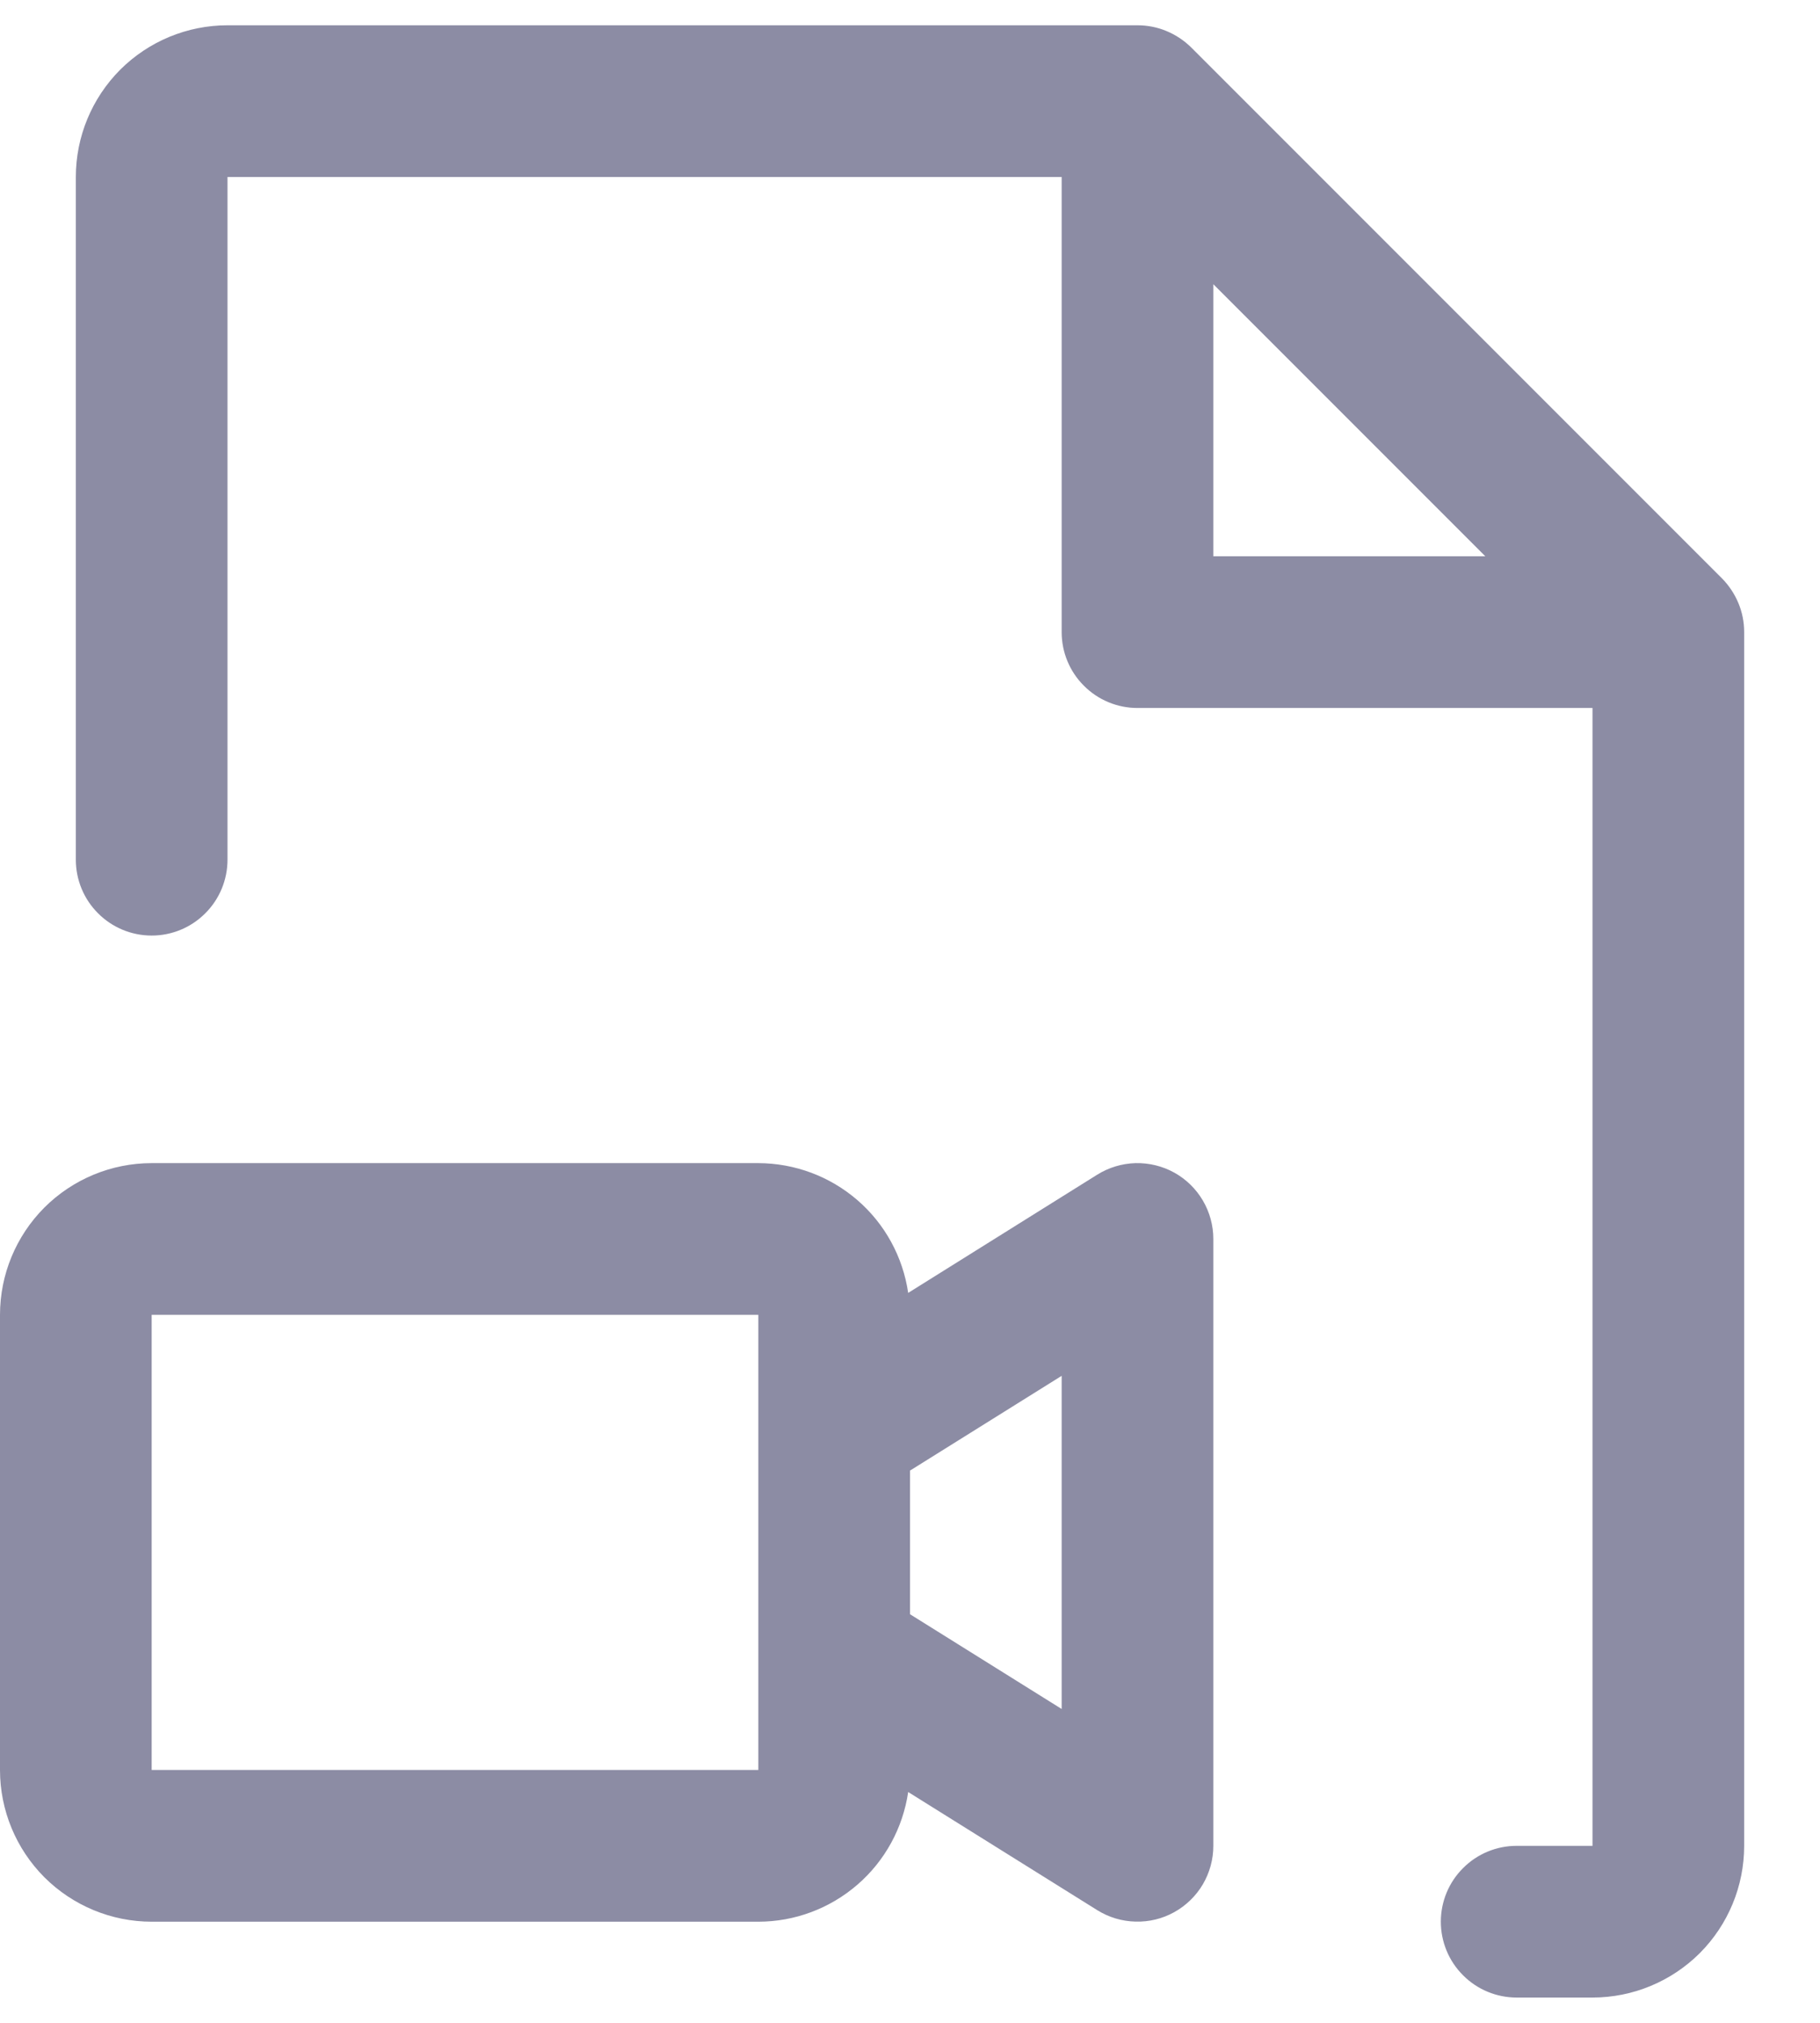
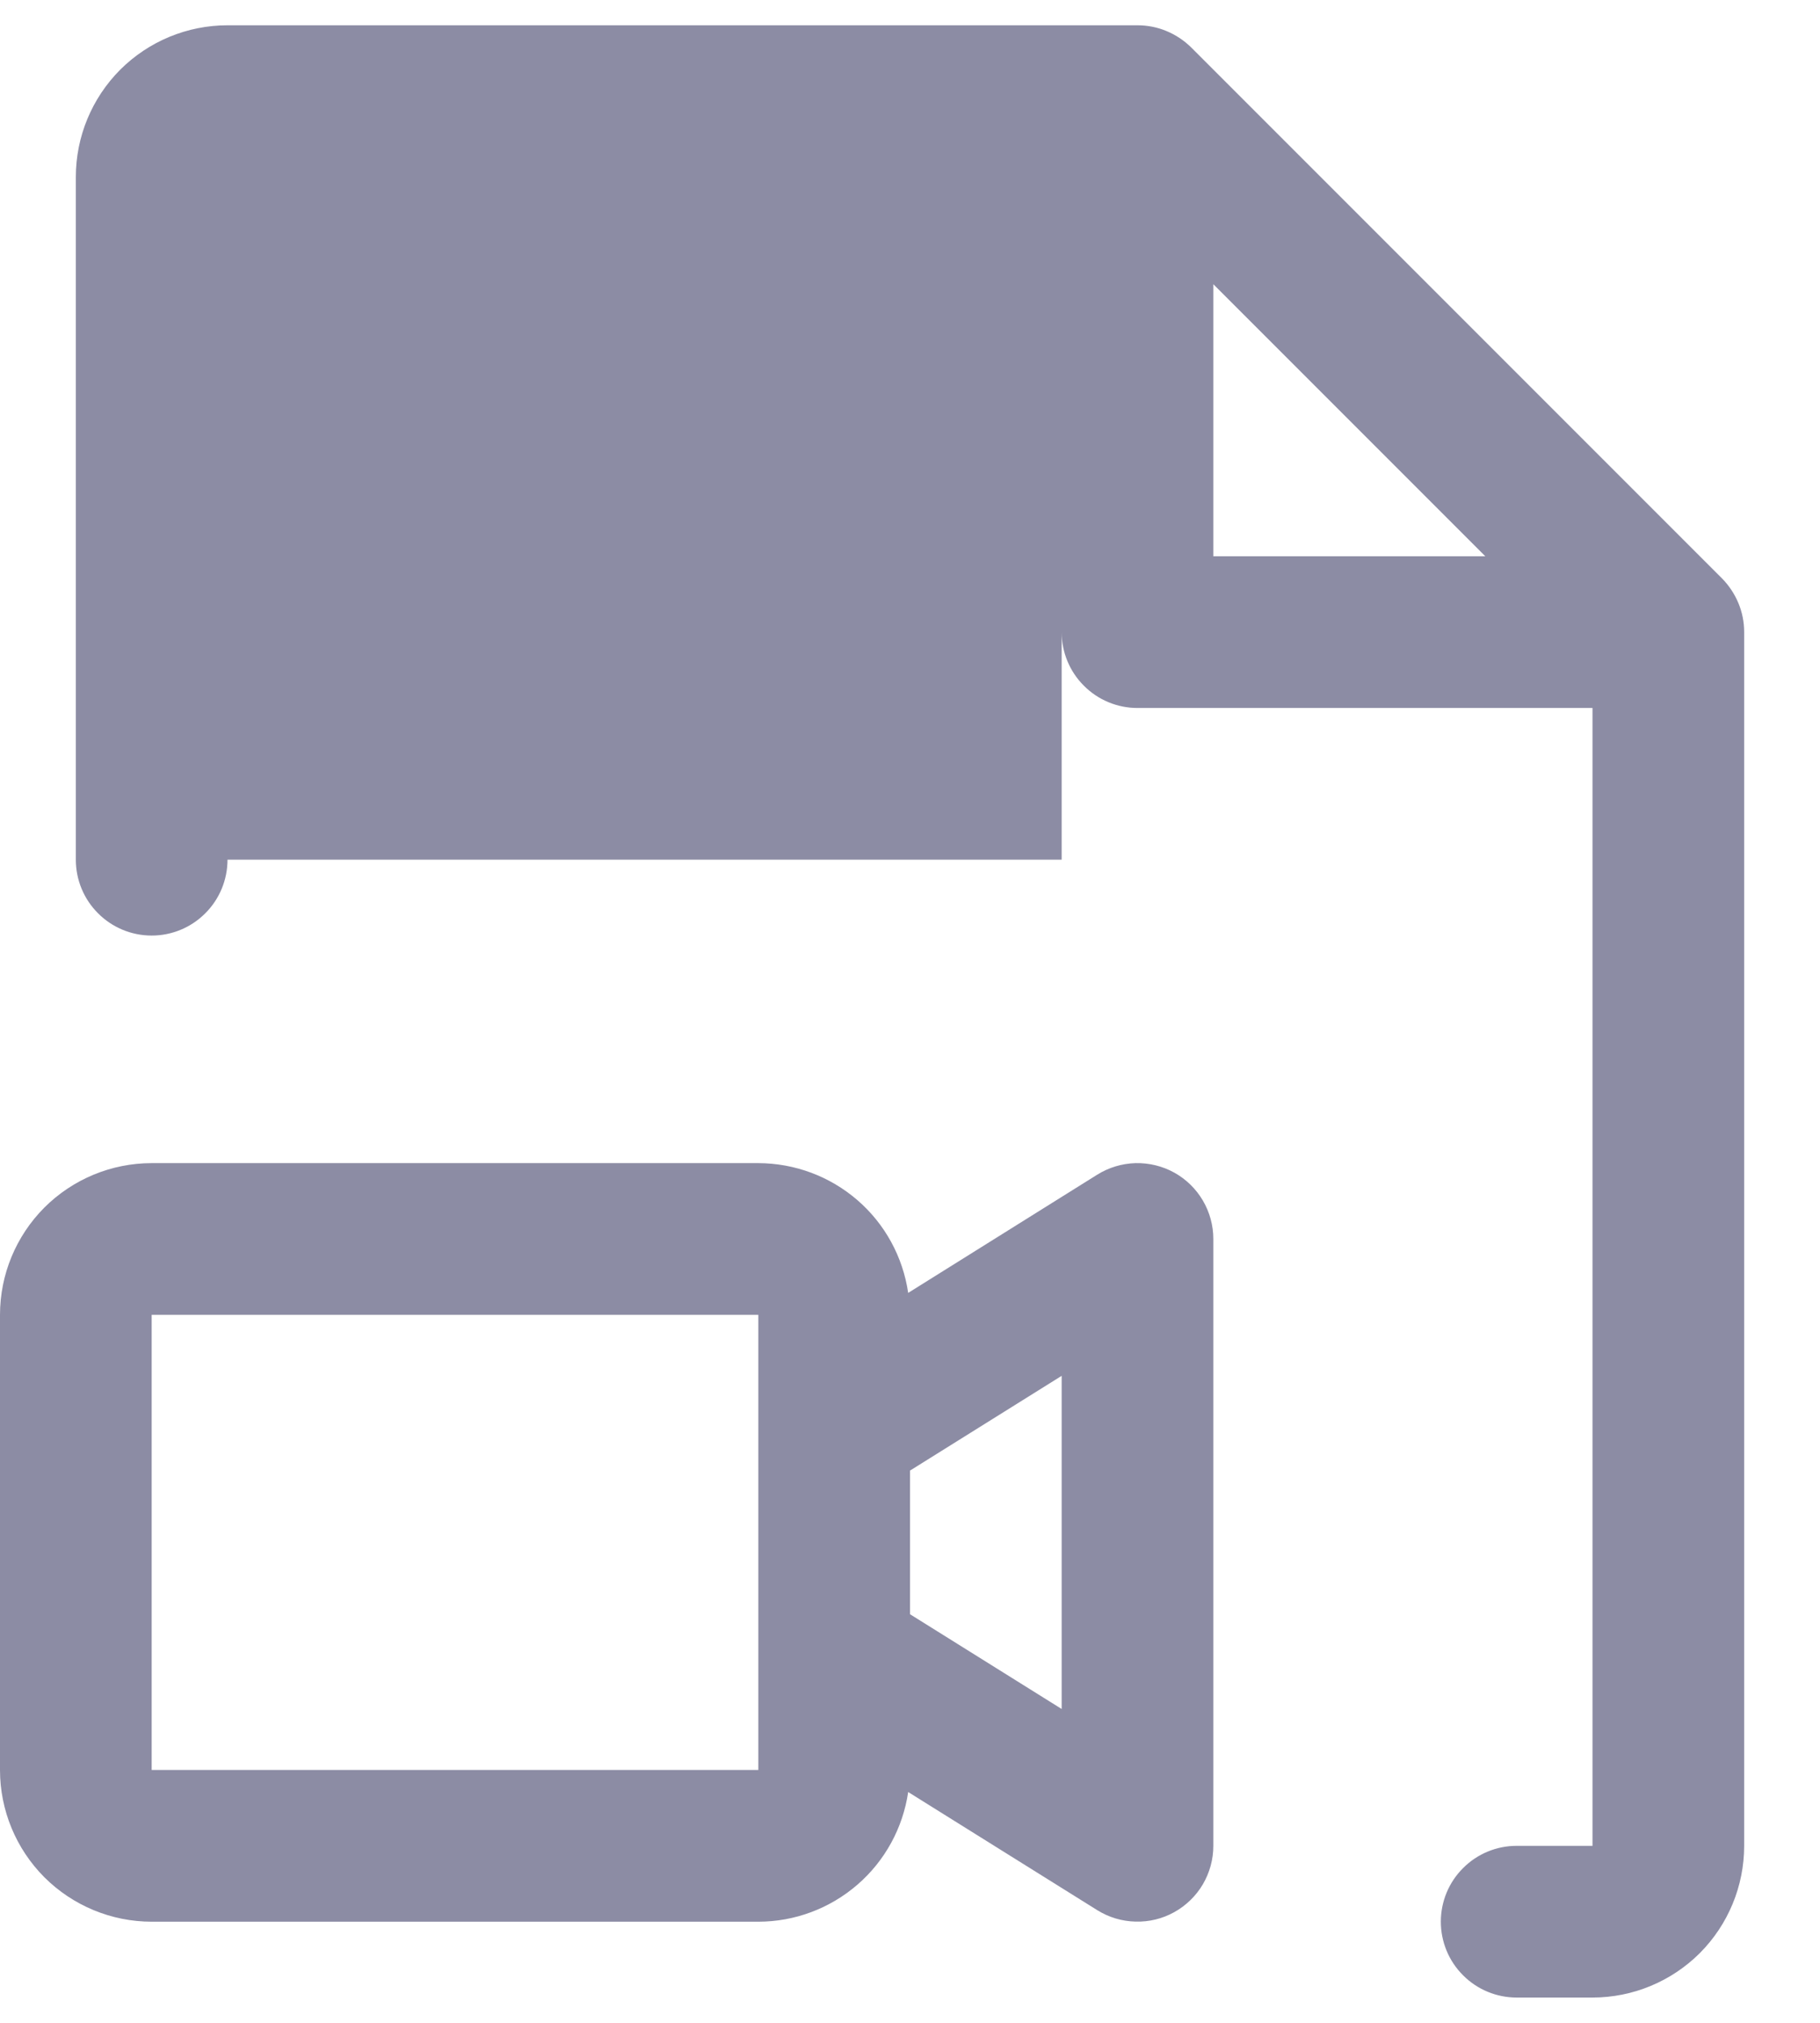
<svg xmlns="http://www.w3.org/2000/svg" width="18" height="20" viewBox="0 0 18 20" fill="none">
-   <path d="M17.031 5.719L11.781 0.469C11.711 0.4 11.628 0.345 11.537 0.307C11.446 0.269 11.348 0.25 11.25 0.25H2.25C1.852 0.25 1.471 0.408 1.189 0.689C0.908 0.971 0.75 1.352 0.75 1.75V8.5C0.75 8.699 0.829 8.89 0.97 9.03C1.11 9.171 1.301 9.25 1.5 9.25C1.699 9.25 1.89 9.171 2.03 9.03C2.171 8.89 2.25 8.699 2.25 8.5V1.75H10.5V6.25C10.5 6.449 10.579 6.64 10.72 6.78C10.86 6.921 11.051 7 11.25 7H15.75V18.25H15C14.801 18.25 14.61 18.329 14.47 18.47C14.329 18.61 14.25 18.801 14.25 19C14.25 19.199 14.329 19.39 14.47 19.53C14.61 19.671 14.801 19.75 15 19.75H15.75C16.148 19.75 16.529 19.592 16.811 19.311C17.092 19.029 17.25 18.648 17.25 18.25V6.25C17.25 6.151 17.231 6.054 17.193 5.963C17.155 5.872 17.1 5.789 17.031 5.719ZM12 2.81L14.69 5.5H12V2.81ZM11.614 11.594C11.497 11.529 11.364 11.497 11.23 11.5C11.096 11.504 10.966 11.543 10.852 11.614L8.982 12.783C8.93 12.427 8.752 12.101 8.48 11.866C8.207 11.63 7.86 11.501 7.5 11.5H1.5C1.102 11.5 0.721 11.658 0.439 11.939C0.158 12.221 0 12.602 0 13V17.5C0 17.898 0.158 18.279 0.439 18.561C0.721 18.842 1.102 19 1.5 19H7.5C7.86 19 8.207 18.87 8.48 18.634C8.752 18.399 8.93 18.073 8.982 17.718L10.852 18.886C10.966 18.957 11.096 18.996 11.23 18.999C11.364 19.003 11.496 18.971 11.613 18.906C11.73 18.841 11.828 18.746 11.896 18.631C11.964 18.515 12 18.384 12 18.25V12.25C12 12.116 11.964 11.985 11.896 11.869C11.828 11.754 11.731 11.659 11.614 11.594ZM7.5 17.5H1.5V13H7.5V17.5ZM10.5 16.897L9 15.96V14.54L10.5 13.603V16.897Z" fill="#8C8CA4" />
+   <path d="M17.031 5.719L11.781 0.469C11.711 0.4 11.628 0.345 11.537 0.307C11.446 0.269 11.348 0.25 11.25 0.25H2.25C1.852 0.25 1.471 0.408 1.189 0.689C0.908 0.971 0.75 1.352 0.75 1.75V8.5C0.75 8.699 0.829 8.89 0.97 9.03C1.11 9.171 1.301 9.25 1.5 9.25C1.699 9.25 1.89 9.171 2.03 9.03C2.171 8.89 2.25 8.699 2.25 8.5H10.5V6.25C10.5 6.449 10.579 6.64 10.72 6.78C10.86 6.921 11.051 7 11.25 7H15.75V18.25H15C14.801 18.25 14.61 18.329 14.47 18.47C14.329 18.61 14.25 18.801 14.25 19C14.25 19.199 14.329 19.39 14.47 19.53C14.61 19.671 14.801 19.75 15 19.75H15.75C16.148 19.75 16.529 19.592 16.811 19.311C17.092 19.029 17.25 18.648 17.25 18.25V6.25C17.25 6.151 17.231 6.054 17.193 5.963C17.155 5.872 17.1 5.789 17.031 5.719ZM12 2.81L14.69 5.5H12V2.81ZM11.614 11.594C11.497 11.529 11.364 11.497 11.23 11.5C11.096 11.504 10.966 11.543 10.852 11.614L8.982 12.783C8.93 12.427 8.752 12.101 8.48 11.866C8.207 11.63 7.86 11.501 7.5 11.5H1.5C1.102 11.5 0.721 11.658 0.439 11.939C0.158 12.221 0 12.602 0 13V17.5C0 17.898 0.158 18.279 0.439 18.561C0.721 18.842 1.102 19 1.5 19H7.5C7.86 19 8.207 18.87 8.48 18.634C8.752 18.399 8.93 18.073 8.982 17.718L10.852 18.886C10.966 18.957 11.096 18.996 11.23 18.999C11.364 19.003 11.496 18.971 11.613 18.906C11.73 18.841 11.828 18.746 11.896 18.631C11.964 18.515 12 18.384 12 18.25V12.25C12 12.116 11.964 11.985 11.896 11.869C11.828 11.754 11.731 11.659 11.614 11.594ZM7.5 17.5H1.5V13H7.5V17.5ZM10.5 16.897L9 15.96V14.54L10.5 13.603V16.897Z" fill="#8C8CA4" />
</svg>